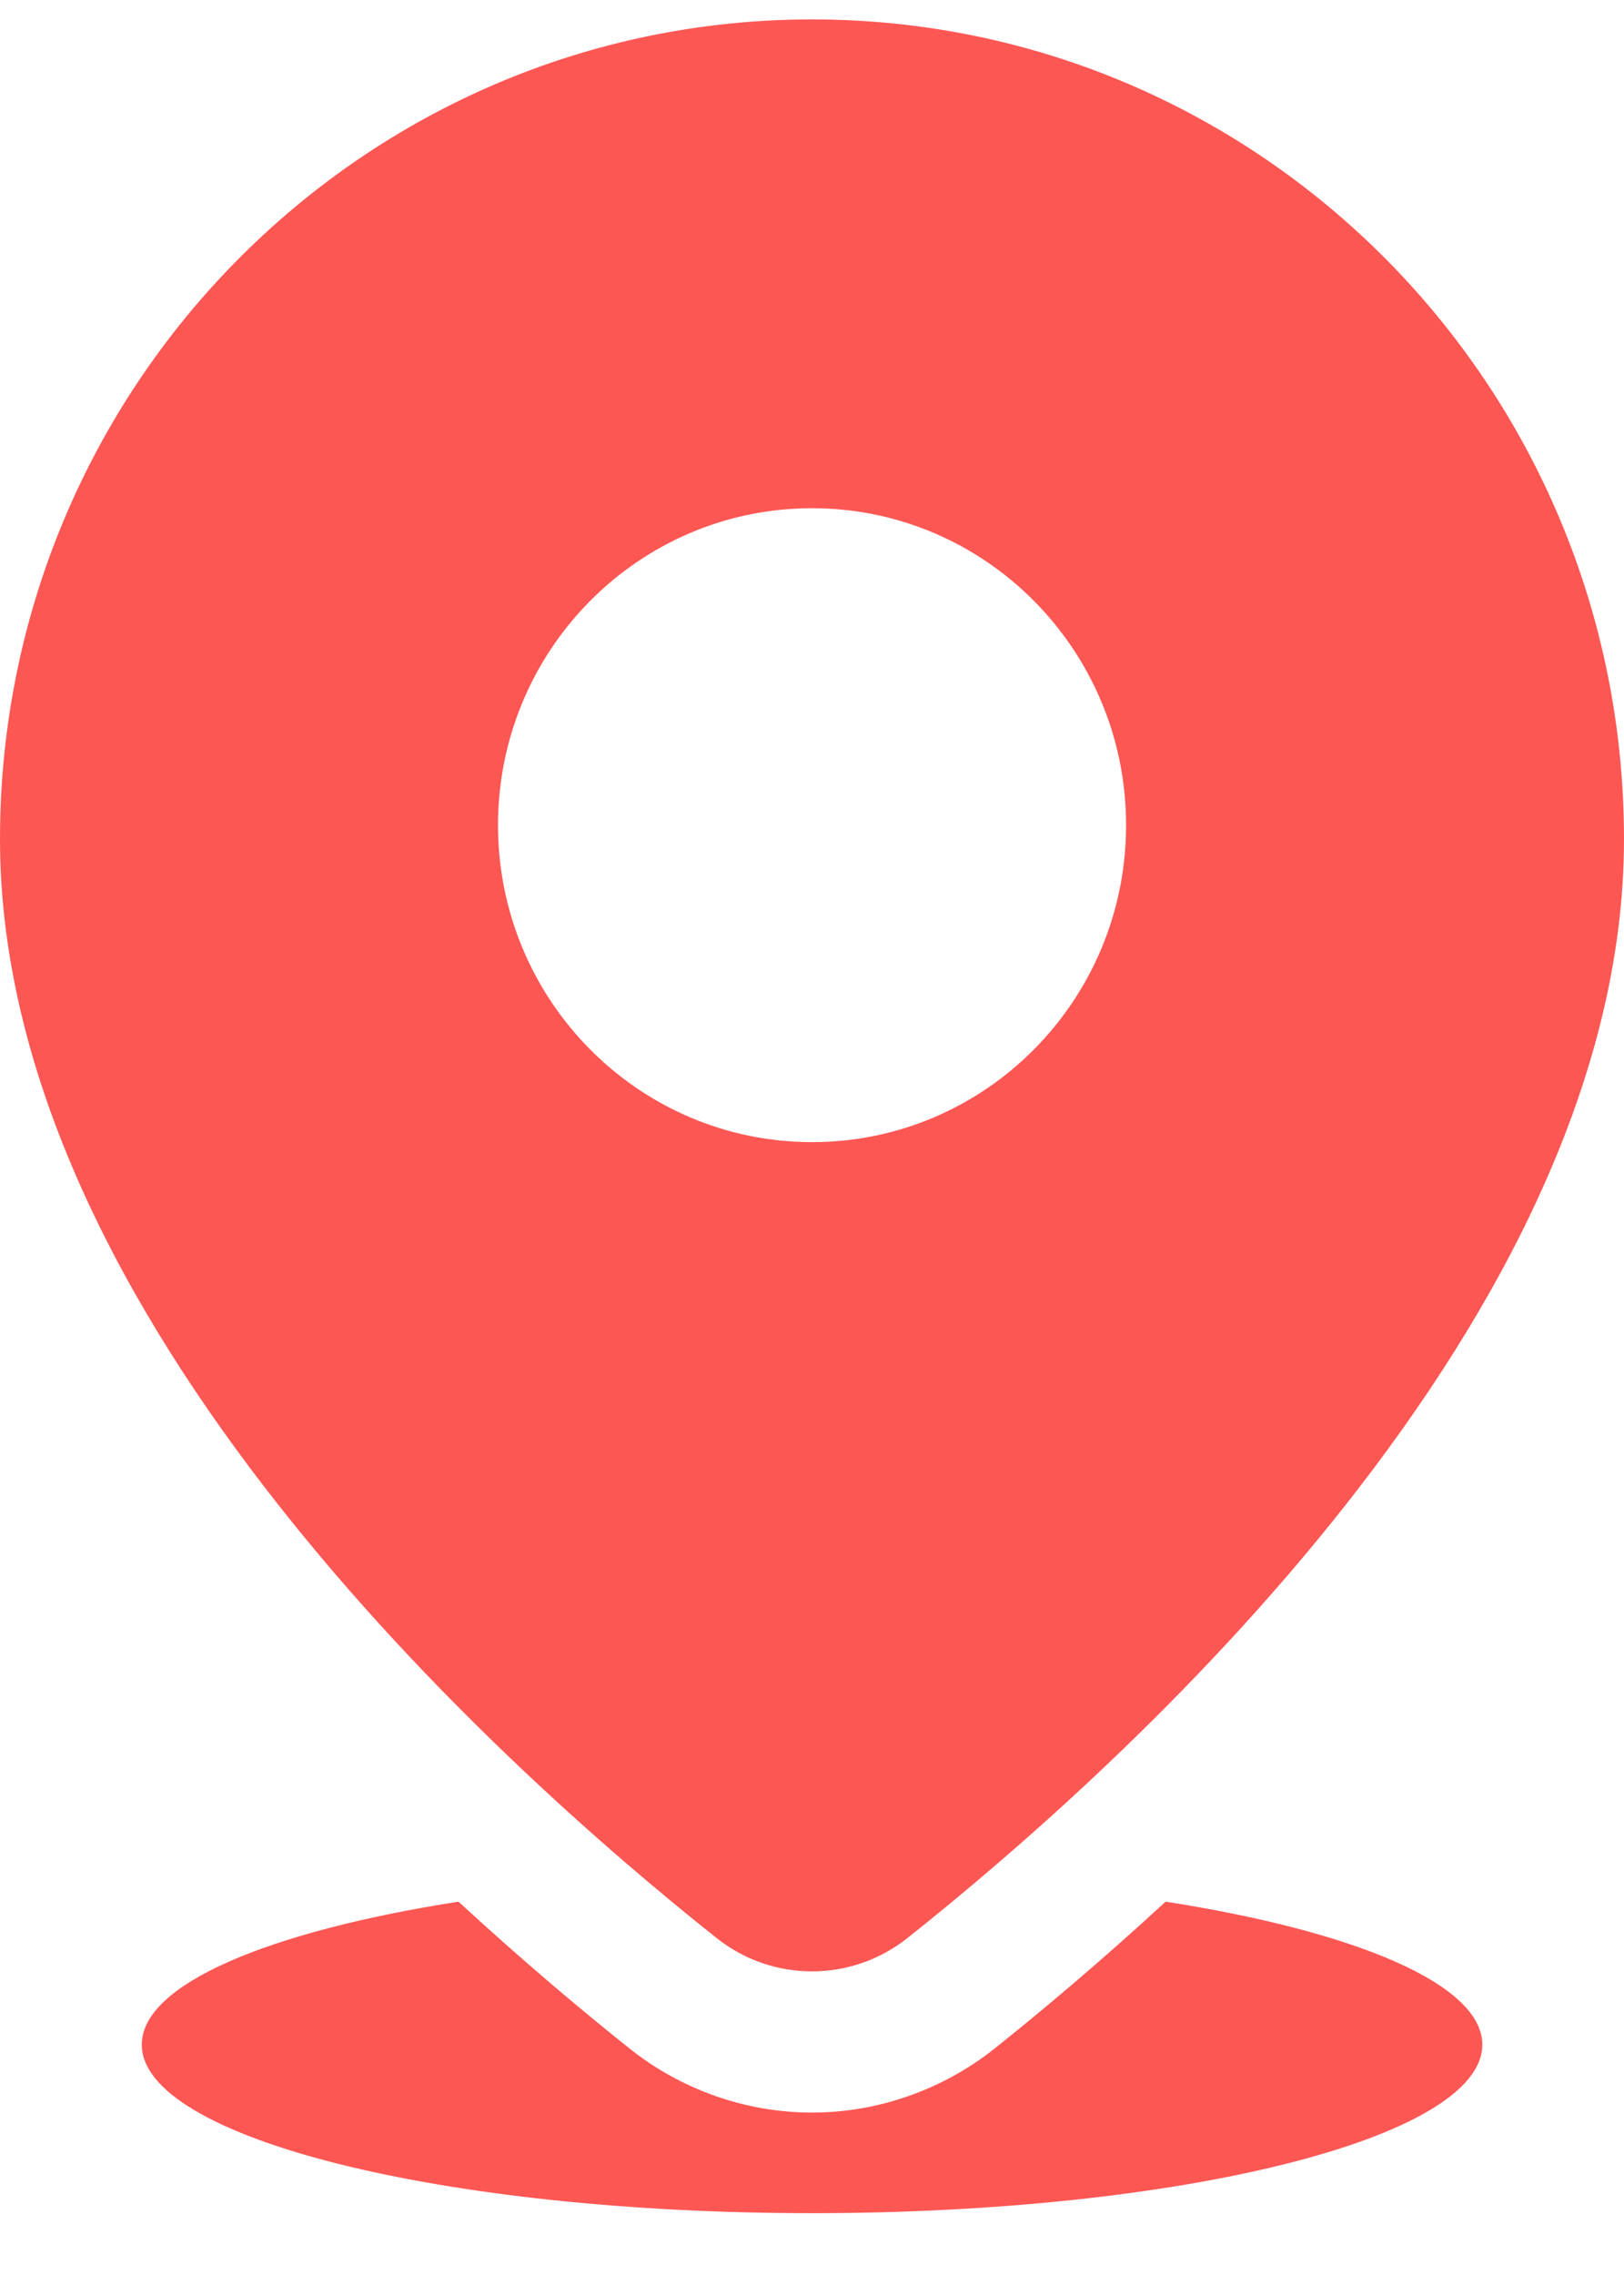
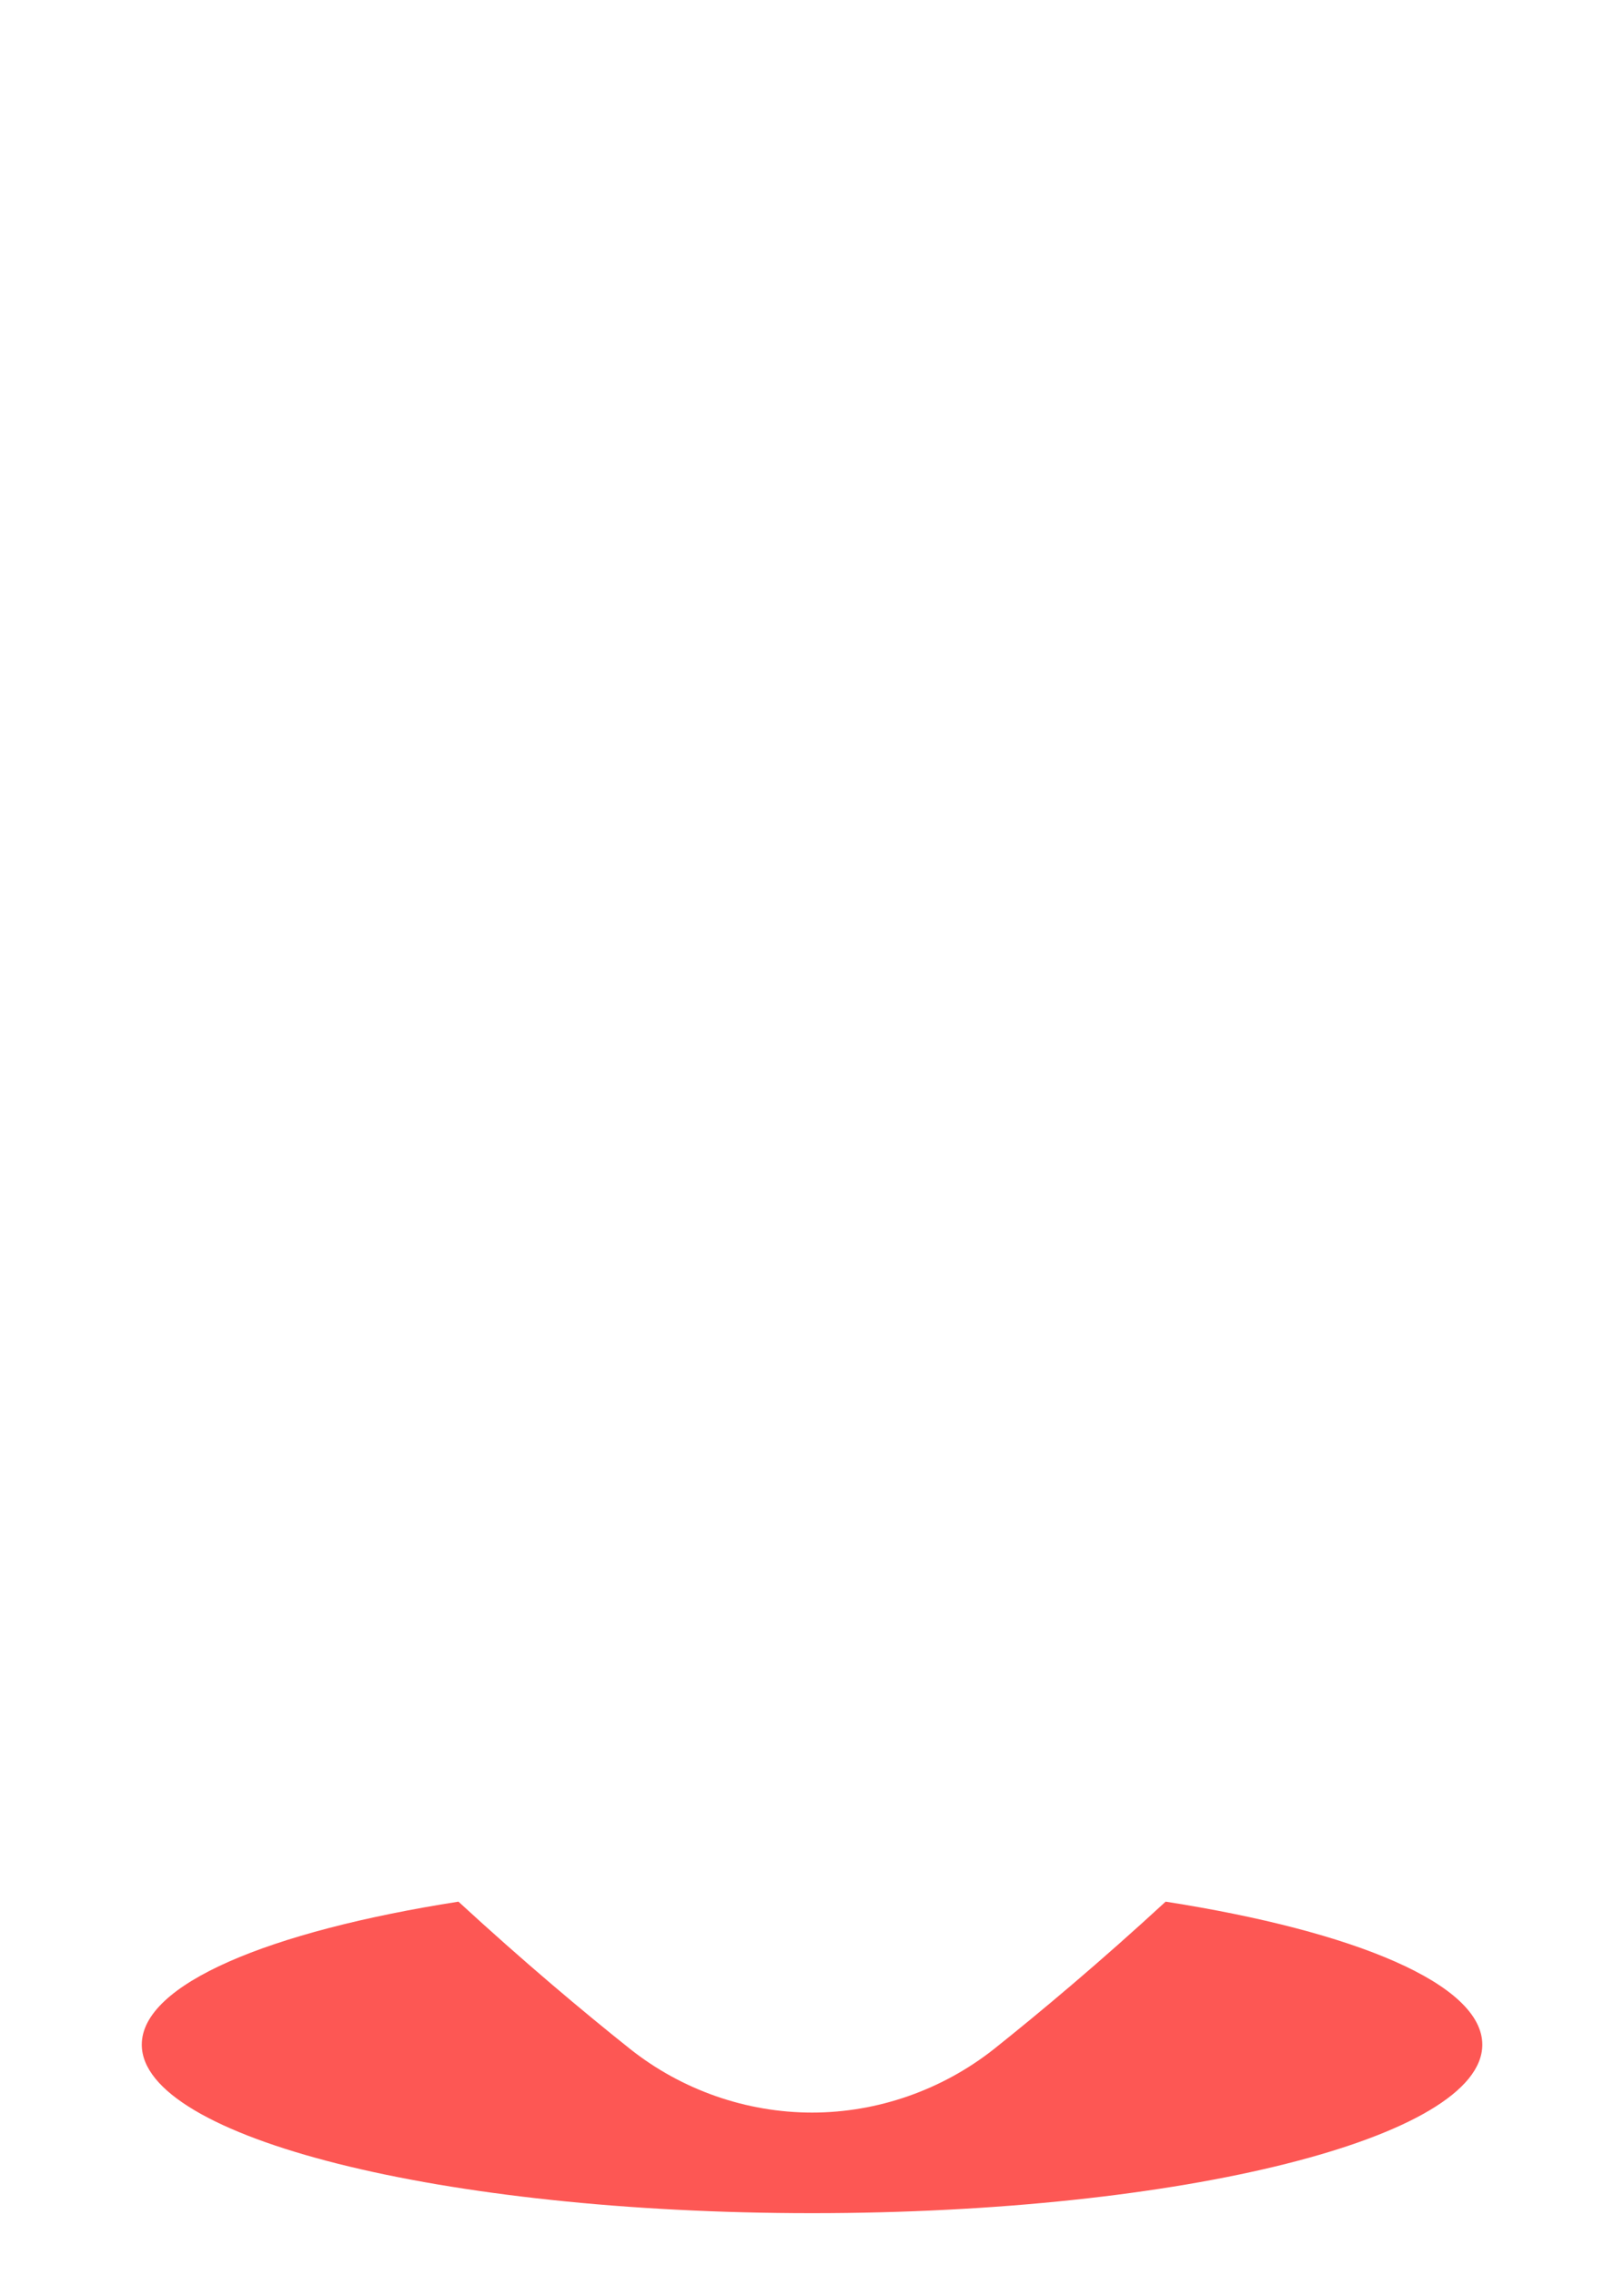
<svg xmlns="http://www.w3.org/2000/svg" width="20" height="28" viewBox="0 0 20 28" fill="none">
-   <path d="M10.001 0.239C4.478 0.239 0 4.756 0 10.328C0 16.22 6.183 21.756 8.825 23.853C9.515 24.4 10.485 24.4 11.175 23.853C13.818 21.756 20 16.22 20 10.328C20.001 4.755 15.524 0.239 10.001 0.239ZM10.001 14.057C7.865 14.057 6.133 12.311 6.133 10.156C6.133 8.001 7.865 6.255 10.001 6.255C12.136 6.255 13.868 8.001 13.868 10.156C13.868 12.311 12.136 14.057 10.001 14.057Z" fill="#FD5754" />
  <path d="M14.355 23.405C13.554 24.143 12.817 24.76 12.241 25.219C11.604 25.722 10.809 26.001 10.001 26.001C9.192 26.001 8.397 25.723 7.761 25.219C7.184 24.76 6.448 24.143 5.646 23.405C3.307 23.771 1.746 24.421 1.746 25.165C1.746 26.31 5.442 27.239 10.001 27.239C14.559 27.239 18.255 26.311 18.255 25.165C18.255 24.421 16.693 23.77 14.355 23.405Z" fill="#FD5754" />
</svg>